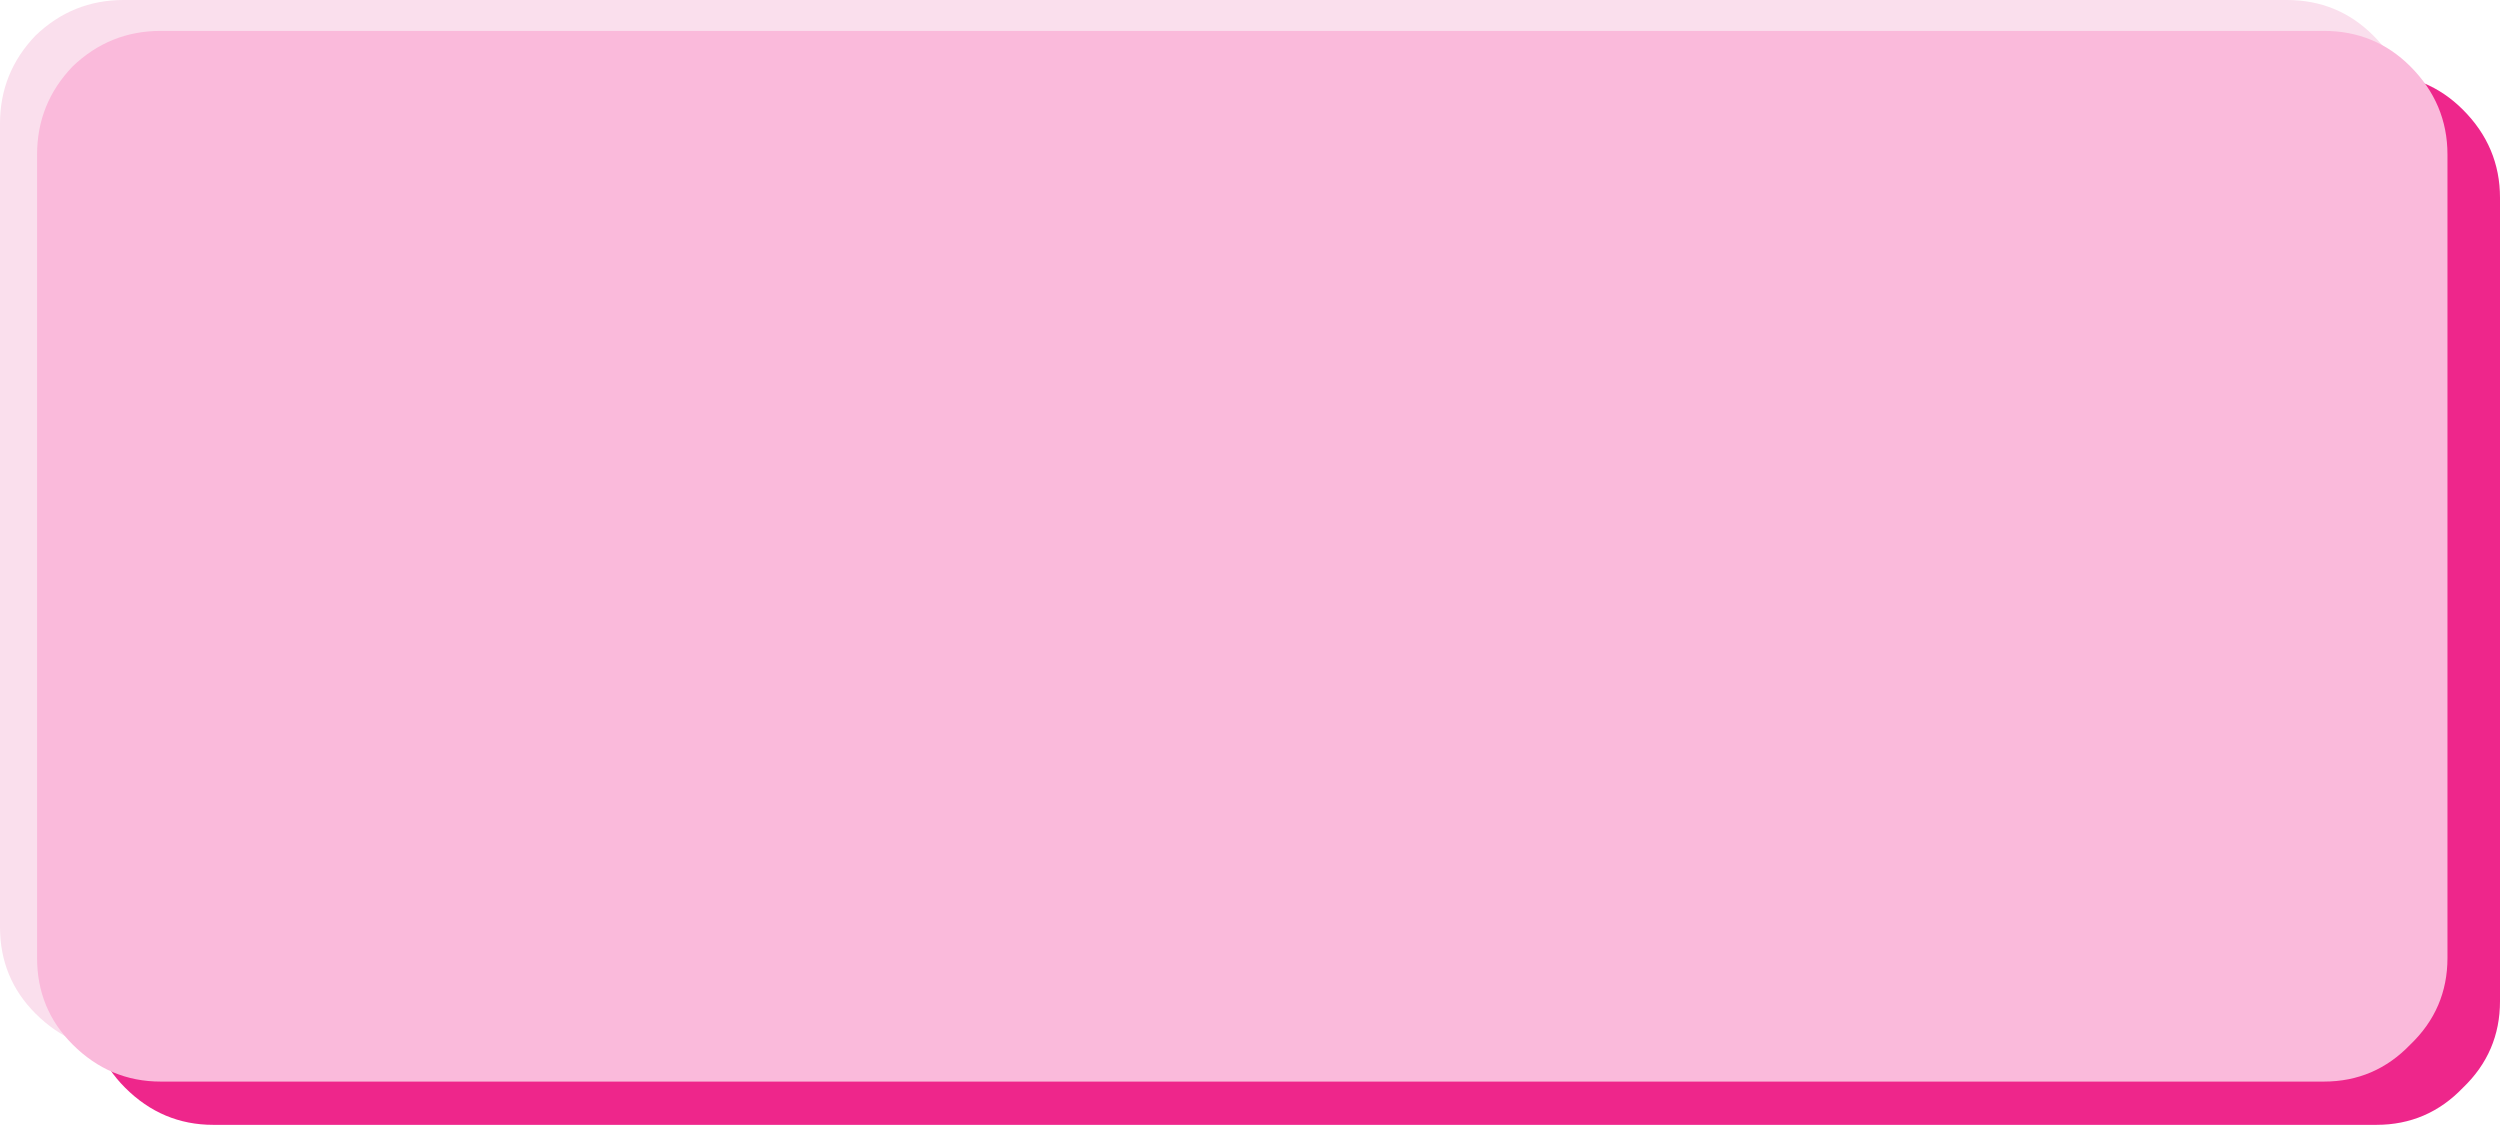
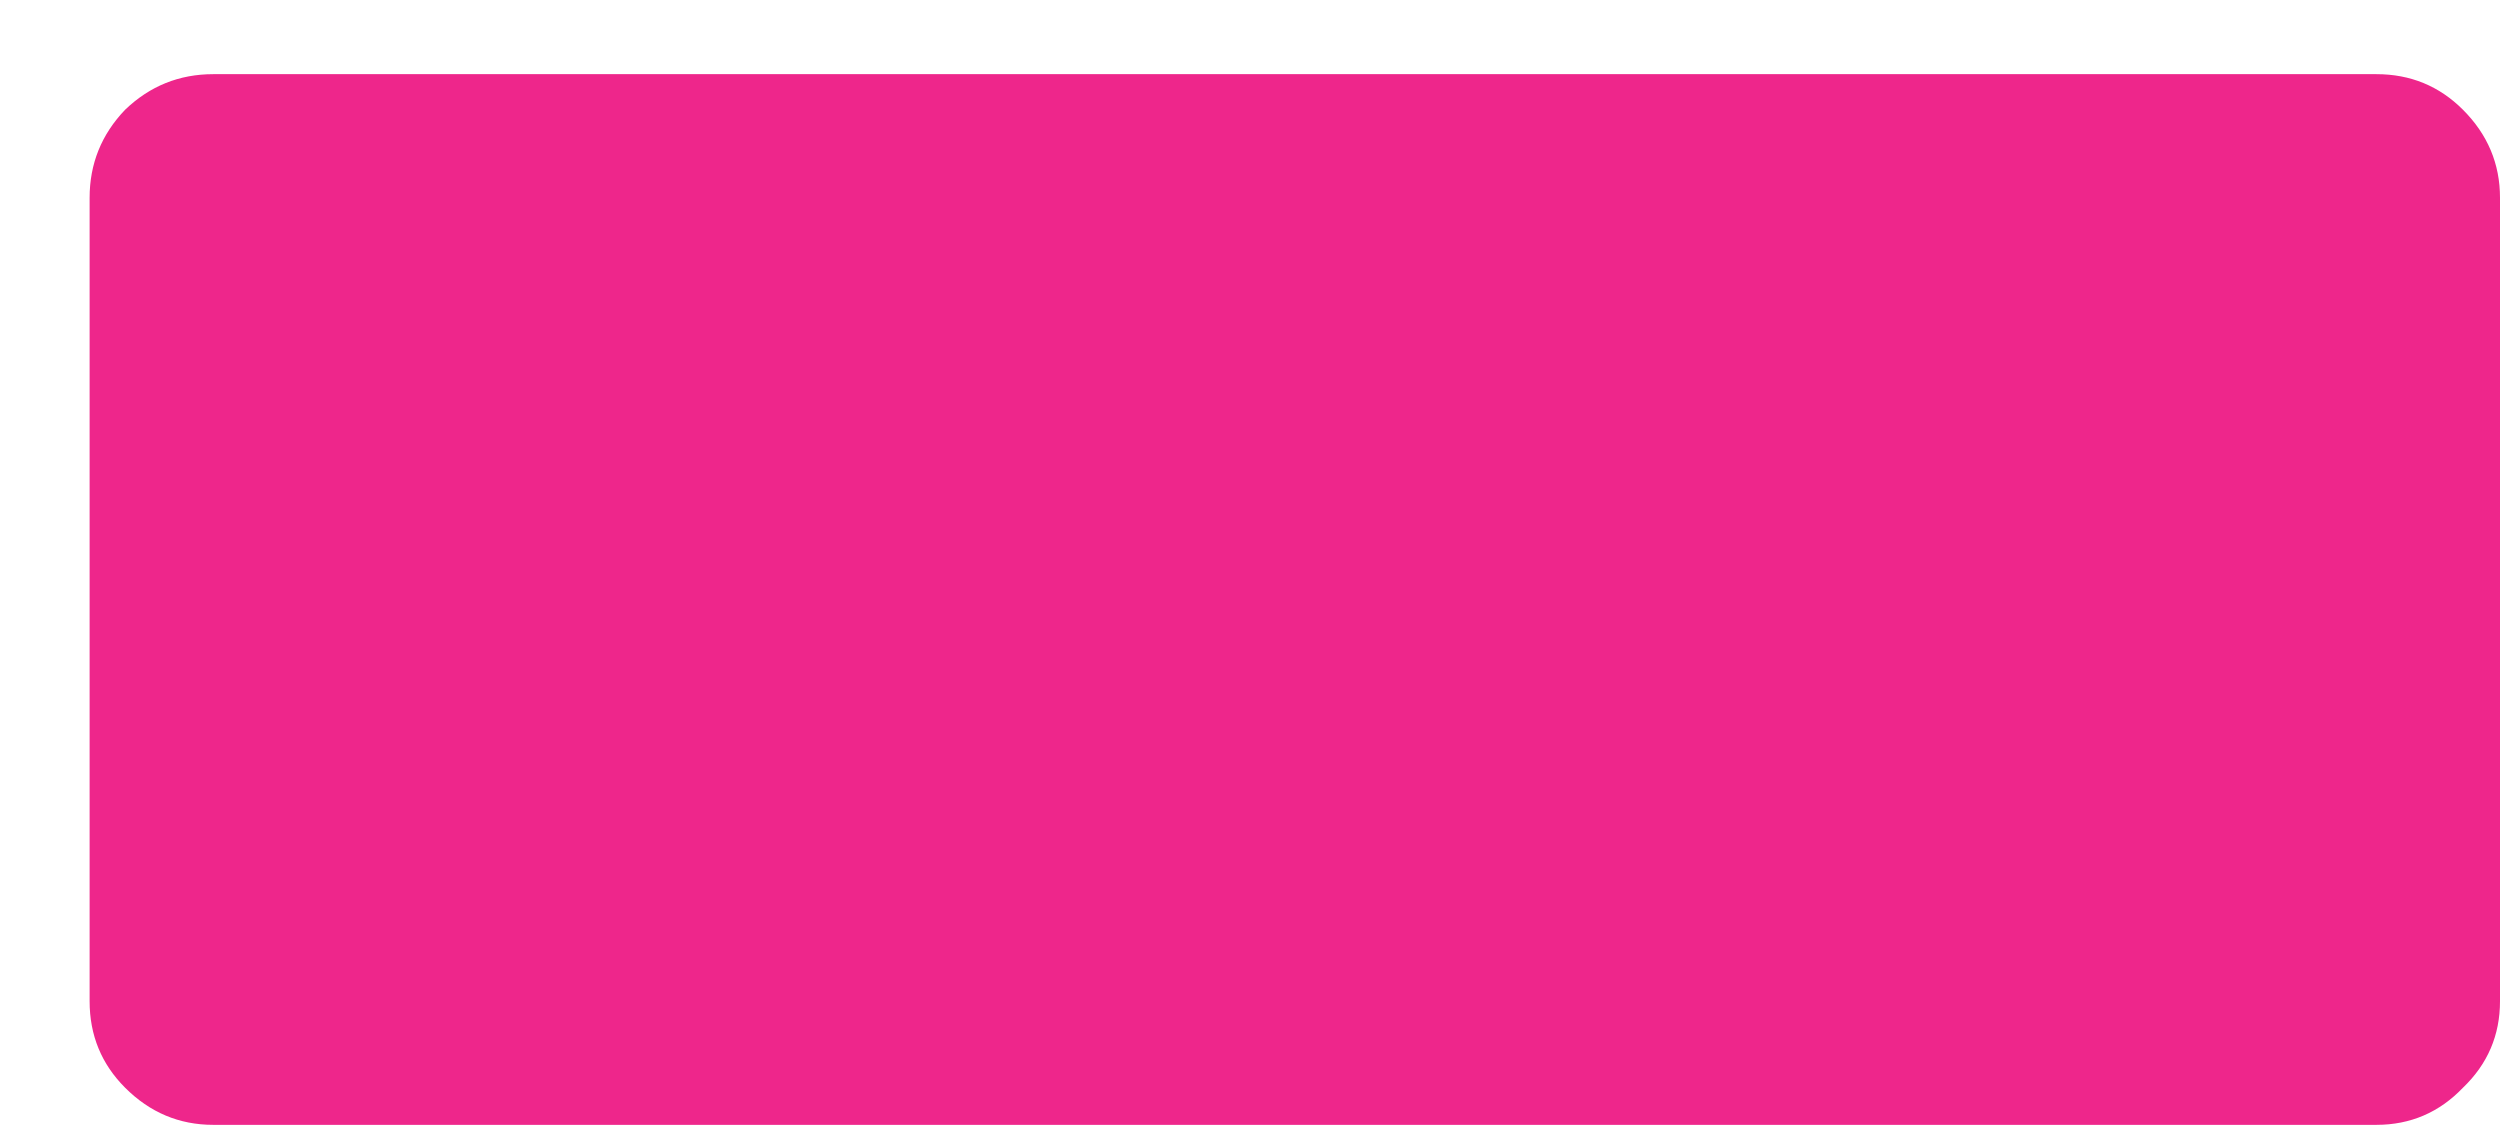
<svg xmlns="http://www.w3.org/2000/svg" height="36.4px" width="80.9px">
  <g transform="matrix(1.0, 0.0, 0.0, 1.0, 40.2, 18.0)">
    <path d="M36.7 -15.6 Q38.35 -15.6 39.5 -14.45 40.7 -13.25 40.7 -11.6 L40.7 14.4 Q40.7 16.05 39.5 17.2 38.35 18.4 36.7 18.4 L-33.3 18.4 Q-34.95 18.4 -36.15 17.2 -37.3 16.05 -37.3 14.4 L-37.3 -11.6 Q-37.3 -13.25 -36.15 -14.45 -34.95 -15.6 -33.3 -15.6 L36.7 -15.6" fill="#ee268b" fill-rule="evenodd" stroke="none" />
-     <path d="M36.6 -16.85 Q37.8 -15.65 37.8 -14.0 L37.8 12.0 Q37.8 13.65 36.6 14.8 35.45 16.0 33.8 16.0 L-36.2 16.0 Q-37.85 16.0 -39.05 14.8 -40.2 13.65 -40.2 12.0 L-40.2 -14.0 Q-40.2 -15.65 -39.05 -16.85 -37.85 -18.0 -36.2 -18.0 L33.8 -18.0 Q35.45 -18.0 36.6 -16.85" fill="#fadfed" fill-rule="evenodd" stroke="none" />
-     <path d="M35.0 -17.0 Q36.65 -17.0 37.8 -15.85 39.0 -14.65 39.0 -13.0 L39.0 13.0 Q39.0 14.65 37.8 15.8 36.65 17.0 35.0 17.0 L-35.0 17.0 Q-36.65 17.0 -37.85 15.8 -39.0 14.65 -39.0 13.0 L-39.0 -13.0 Q-39.0 -14.65 -37.85 -15.85 -36.65 -17.0 -35.0 -17.0 L35.0 -17.0" fill="#fabadb" fill-rule="evenodd" stroke="none" />
  </g>
</svg>